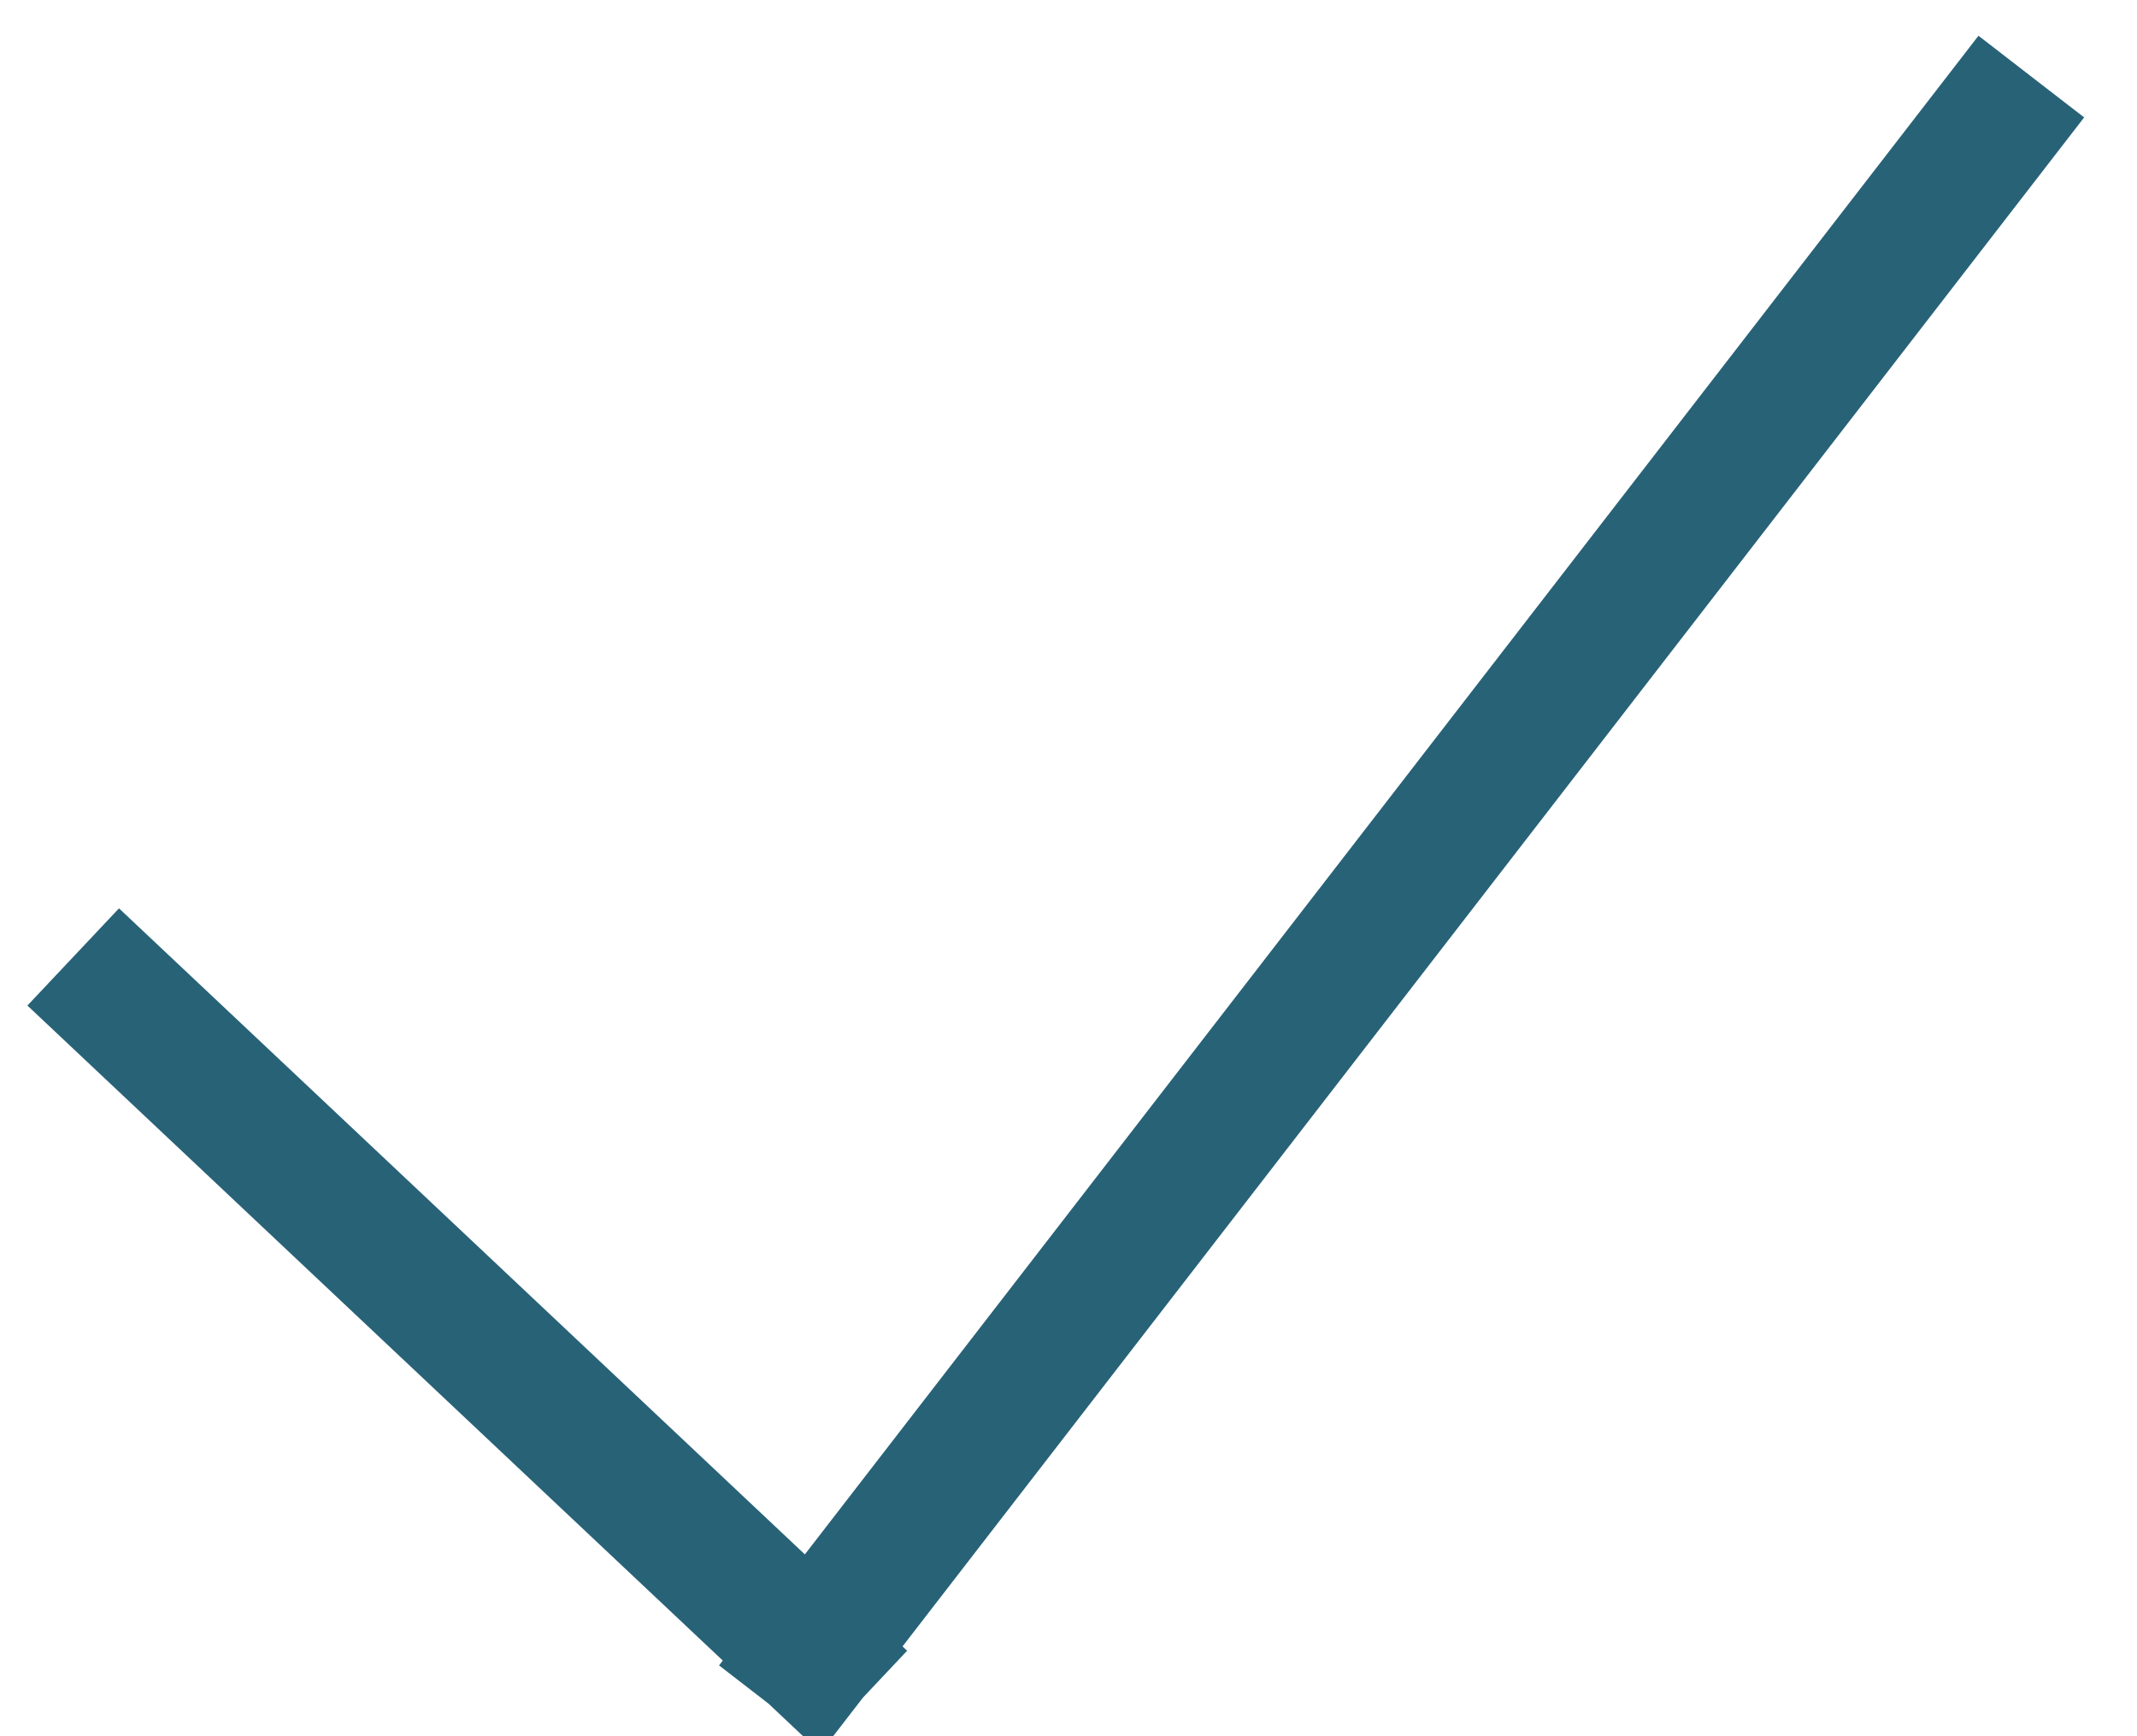
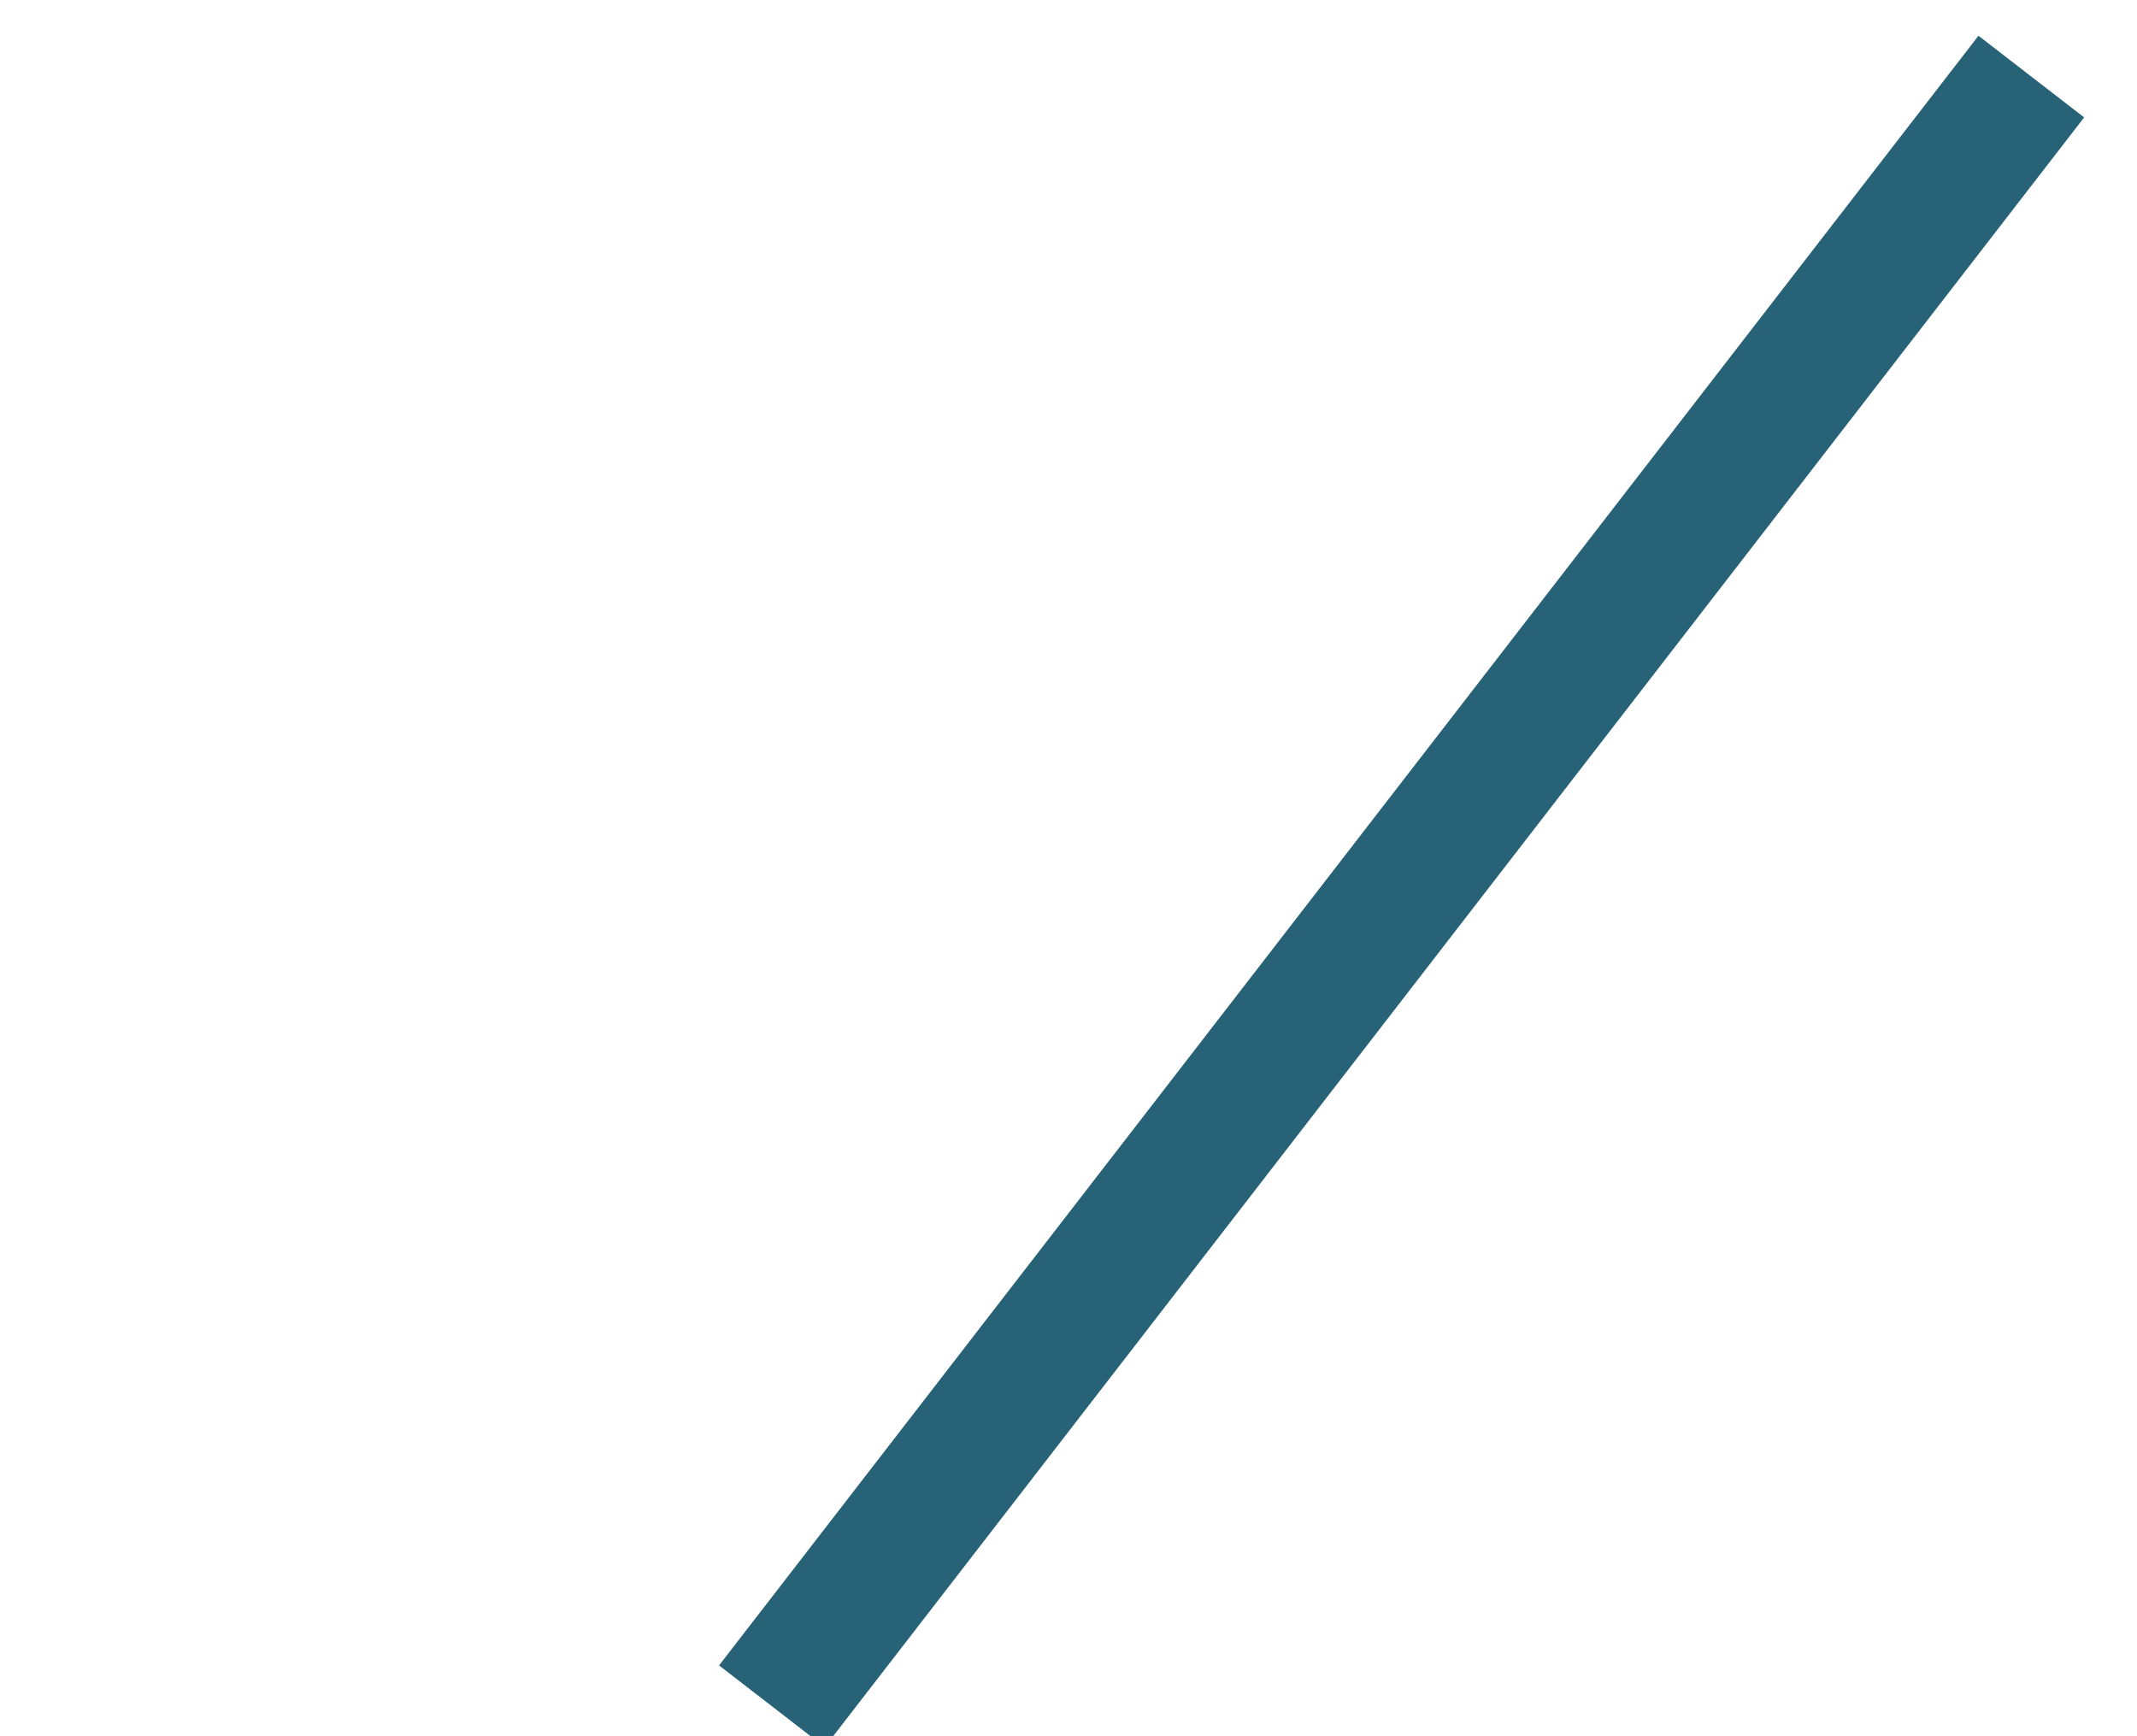
<svg xmlns="http://www.w3.org/2000/svg" width="16" height="13" viewBox="0 0 16 13">
  <g fill="none" fill-rule="evenodd" stroke="#286277" stroke-linecap="square">
-     <path d="M.912 7.508l5.173 4.873M6.085 12.38L14.903.969" />
+     <path d="M.912 7.508M6.085 12.38L14.903.969" />
  </g>
</svg>